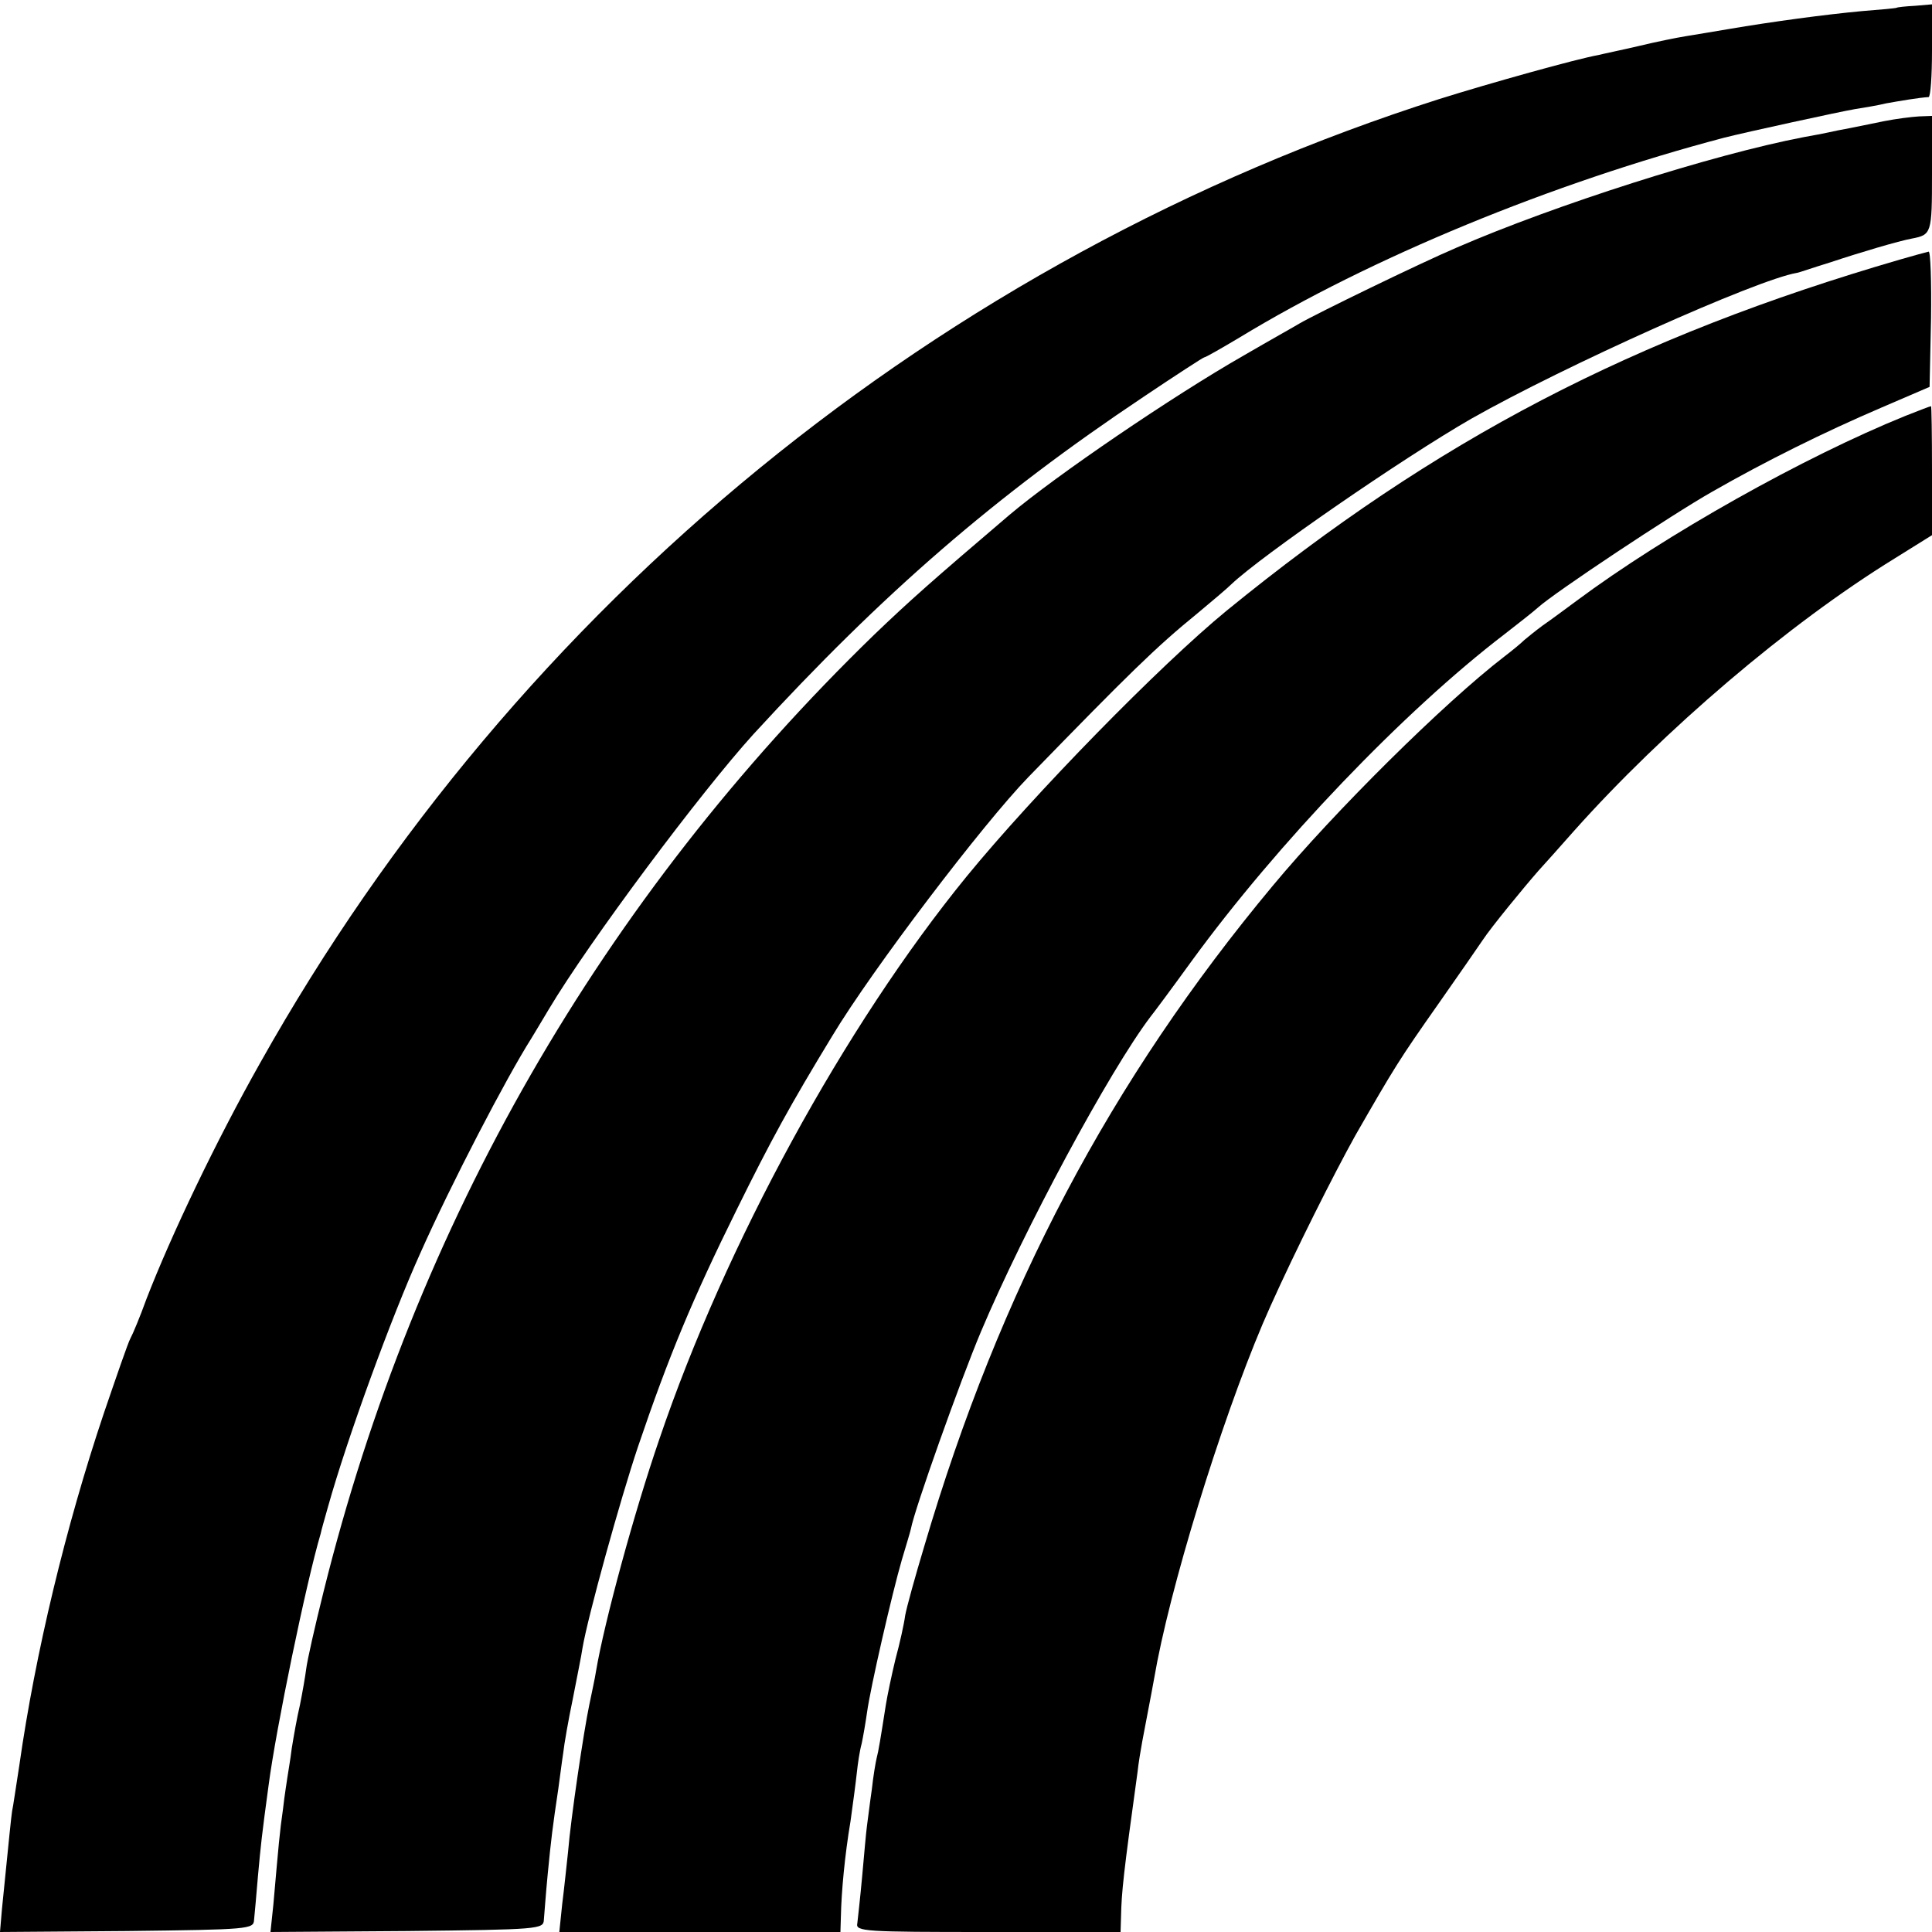
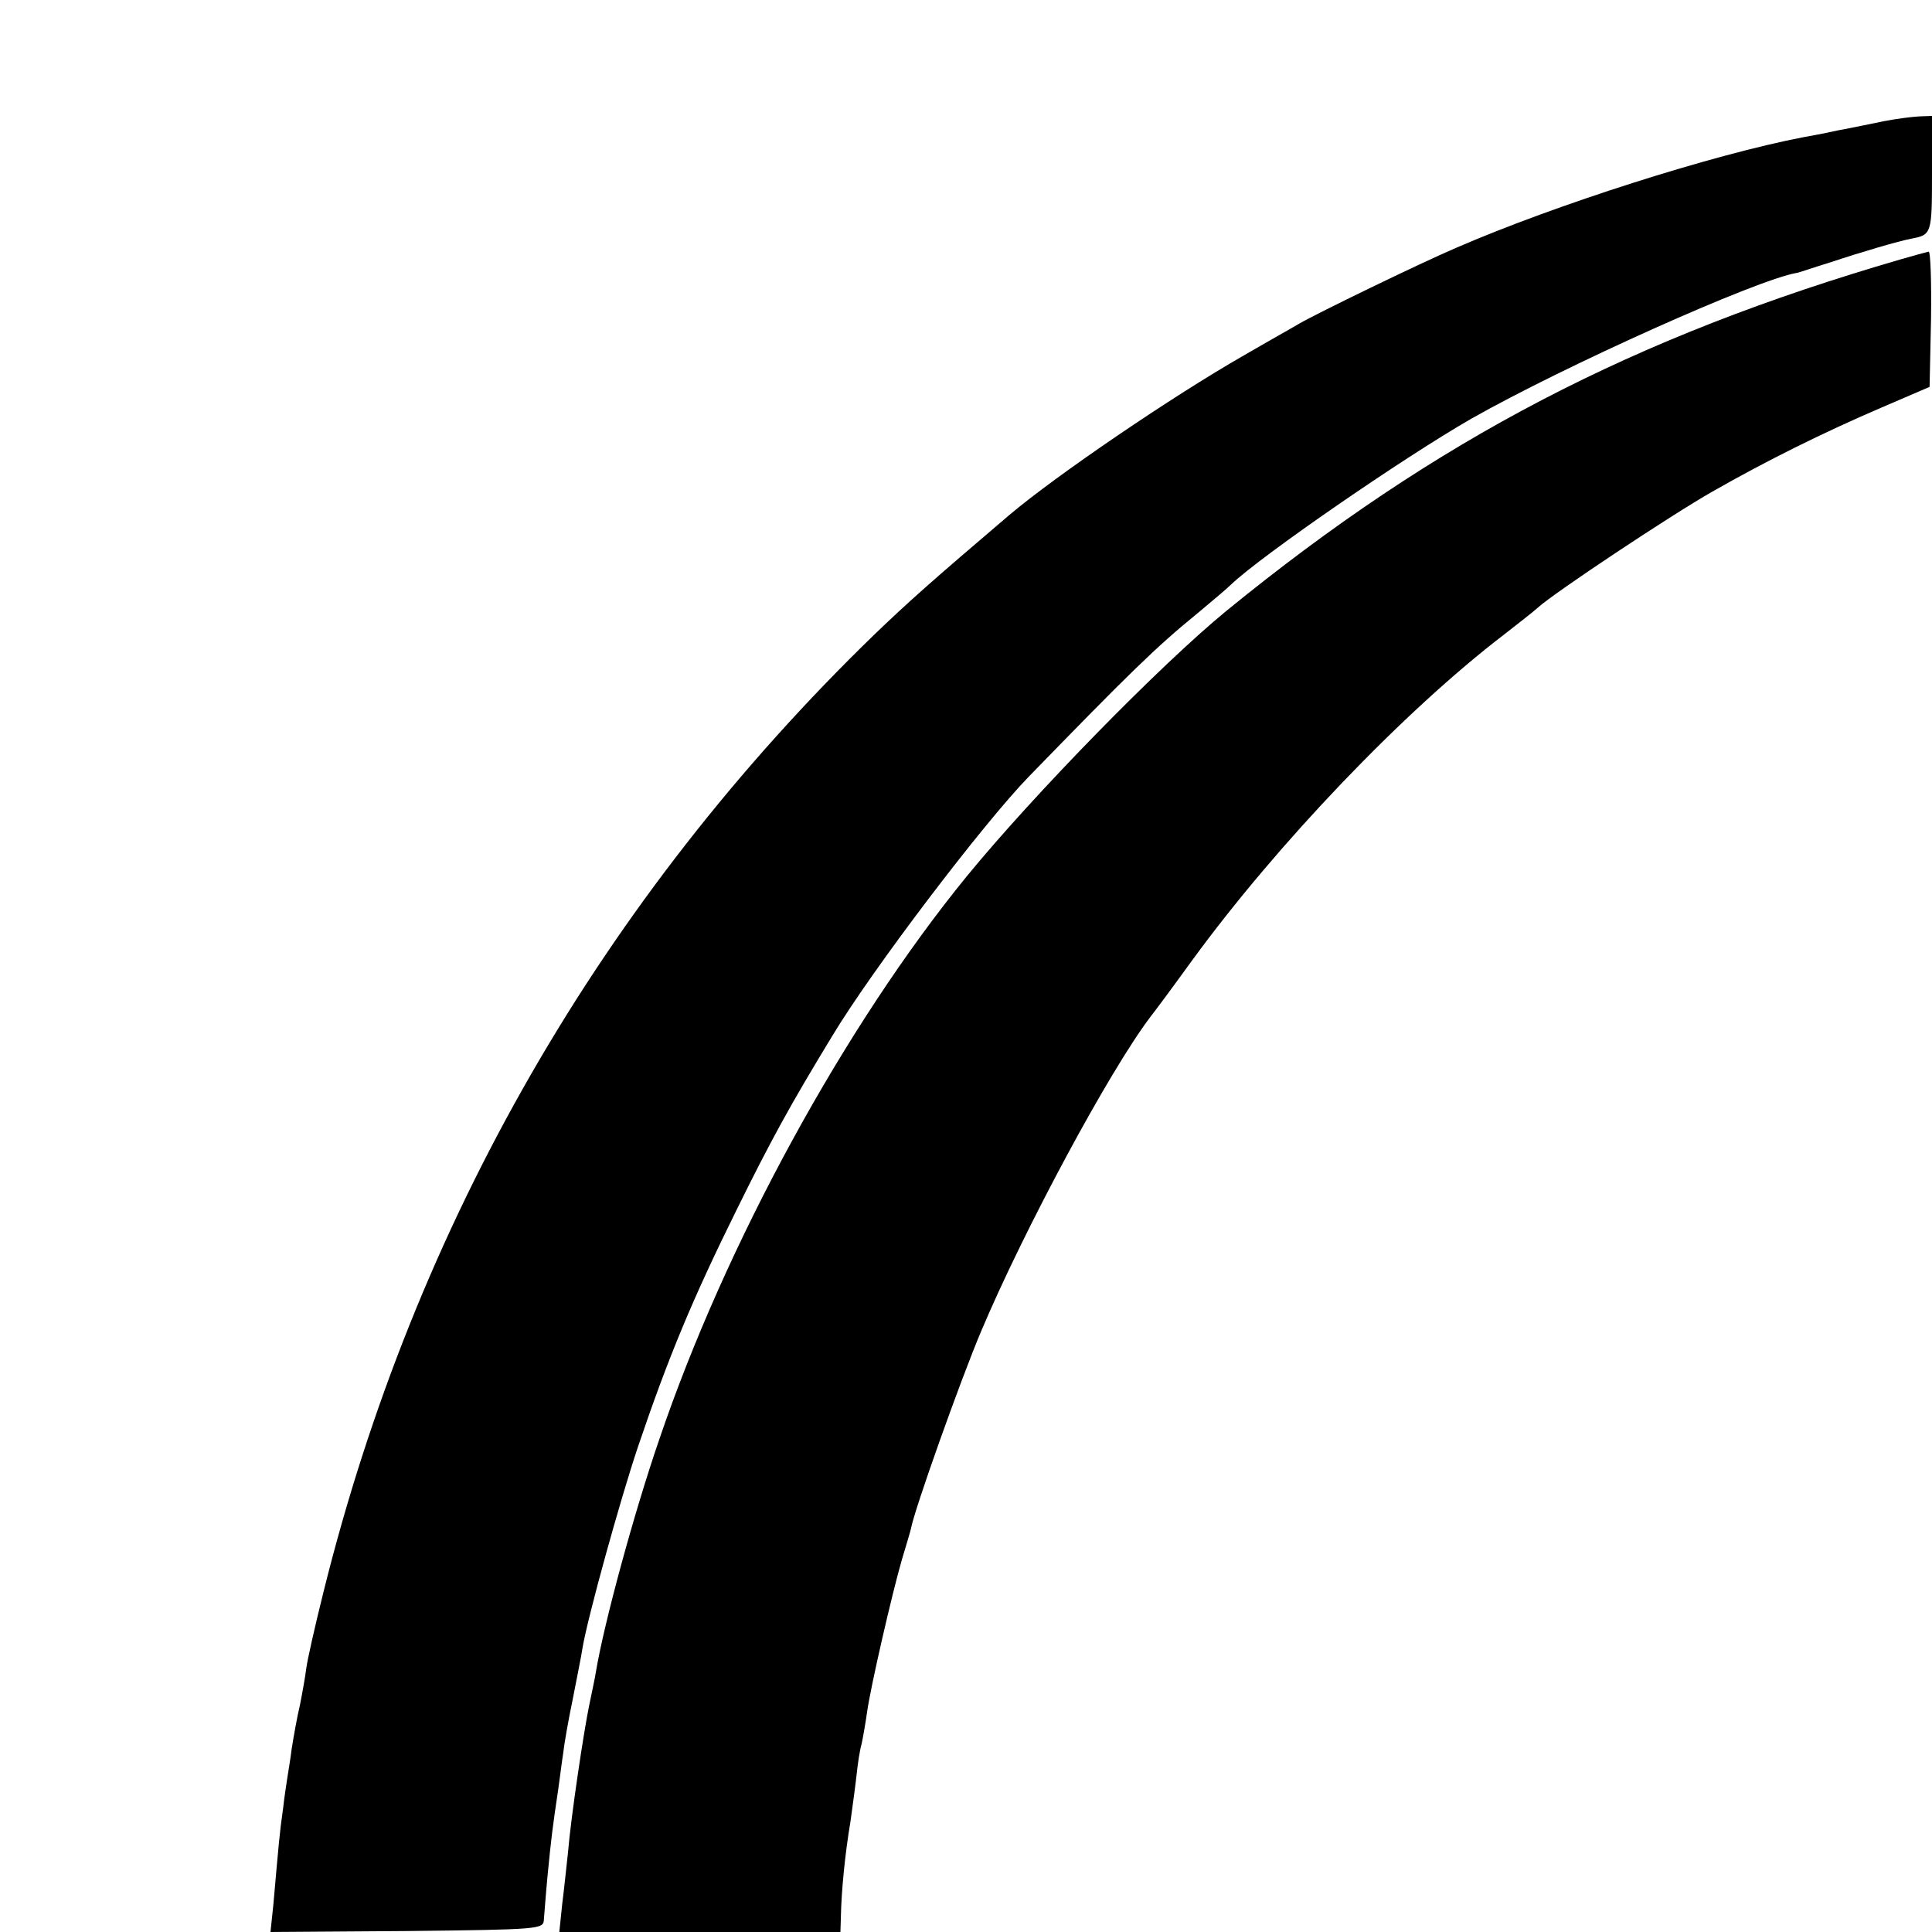
<svg xmlns="http://www.w3.org/2000/svg" version="1.0" width="400pt" height="400pt" viewBox="0 0 400 400" preserveAspectRatio="xMidYMid meet">
  <g transform="translate(0,400) scale(0.1,-0.1)" fill="#000000" stroke="none">
-     <path d="M3927 3984 c-1 -1 -33 -4 -72 -7 -76 -7 -187 -22 -275 -37 -30 -5 -71 -12 -90 -15 -19 -3 -63 -12 -96 -20 -34 -8 -73 -16 -85 -19 -45 -8 -224 -58 -329 -91 -1032 -329 -1908 -1045 -2441 -1995 -92 -163 -185 -358 -236 -490 -13 -36 -28 -72 -33 -81 -5 -9 -29 -79 -55 -155 -79 -235 -142 -497 -175 -729 -7 -44 -13 -87 -15 -95 -2 -14 -5 -43 -21 -203 l-4 -47 262 2 c255 3 263 4 264 23 1 11 5 52 8 90 6 66 8 85 22 188 15 116 78 421 108 522 1 6 8 30 15 55 40 143 131 392 191 525 64 144 178 363 230 445 5 8 21 35 36 60 84 141 315 450 424 570 268 292 500 493 807 698 67 45 124 82 126 82 3 0 36 19 73 41 271 165 647 320 1004 414 43 11 240 54 270 59 19 3 49 8 65 12 28 5 69 12 88 13 4 1 7 44 7 96 l0 96 -35 -3 c-20 -1 -37 -3 -38 -4z" />
    <path d="M3900 3749 c-25 -5 -67 -14 -95 -19 -27 -6 -59 -12 -71 -14 -188 -36 -514 -140 -719 -229 -75 -32 -291 -137 -325 -157 -8 -5 -60 -34 -115 -66 -147 -84 -388 -248 -485 -330 -162 -138 -207 -178 -280 -248 -564 -547 -951 -1220 -1140 -1981 -18 -72 -34 -143 -36 -160 -2 -16 -8 -50 -13 -75 -6 -25 -13 -65 -17 -90 -3 -25 -8 -52 -9 -60 -1 -8 -6 -37 -9 -65 -7 -48 -9 -73 -20 -198 l-6 -57 283 2 c274 3 282 4 283 23 1 11 4 54 8 95 7 72 10 97 22 177 3 21 7 54 10 73 2 19 11 70 20 113 8 42 18 90 20 105 11 65 78 307 115 417 63 186 113 306 204 490 71 144 111 217 198 360 83 138 312 439 406 536 209 215 264 269 350 339 30 25 62 52 70 60 63 60 356 262 497 343 192 109 591 288 674 302 3 0 34 11 70 22 63 21 141 44 168 49 41 8 42 10 42 134 l0 120 -27 -1 c-16 -1 -48 -5 -73 -10z" />
    <path d="M3935 3463 c-554 -161 -961 -373 -1395 -727 -138 -113 -400 -381 -539 -551 -252 -309 -499 -761 -636 -1165 -52 -151 -114 -379 -131 -480 -2 -14 -9 -45 -14 -70 -11 -52 -38 -232 -44 -305 -3 -27 -8 -76 -12 -107 l-6 -58 291 0 291 0 1 33 c1 50 8 126 20 197 5 36 11 81 13 100 2 19 6 46 10 60 3 14 8 43 11 64 7 52 52 247 72 316 9 30 18 60 19 65 7 39 102 306 145 408 89 211 266 540 351 652 5 6 43 57 85 115 177 243 440 518 648 677 27 21 59 46 69 55 34 31 278 193 361 240 110 63 231 123 350 174 l100 43 3 141 c1 77 -1 140 -5 139 -5 -1 -30 -8 -58 -16z" />
-     <path d="M3945 3139 c-210 -85 -497 -246 -681 -383 -23 -17 -54 -40 -70 -51 -15 -11 -32 -25 -38 -30 -6 -6 -24 -21 -41 -34 -125 -96 -352 -321 -480 -475 -335 -402 -565 -837 -721 -1366 -19 -63 -37 -128 -40 -145 -2 -16 -11 -57 -20 -90 -8 -33 -17 -76 -20 -95 -11 -70 -15 -95 -19 -110 -2 -8 -7 -37 -10 -65 -4 -27 -8 -61 -10 -75 -2 -14 -6 -61 -10 -105 -4 -44 -9 -88 -10 -97 -4 -17 14 -18 271 -18 l274 0 1 33 c1 49 5 88 34 297 2 19 7 49 10 65 14 73 27 142 31 165 40 203 150 549 234 735 52 116 132 275 176 354 81 141 90 156 173 274 42 60 83 119 91 131 17 26 86 110 115 143 11 12 45 50 75 84 184 206 442 427 663 563 l77 48 0 134 c0 74 -1 134 -2 133 -2 0 -25 -9 -53 -20z" />
  </g>
</svg>